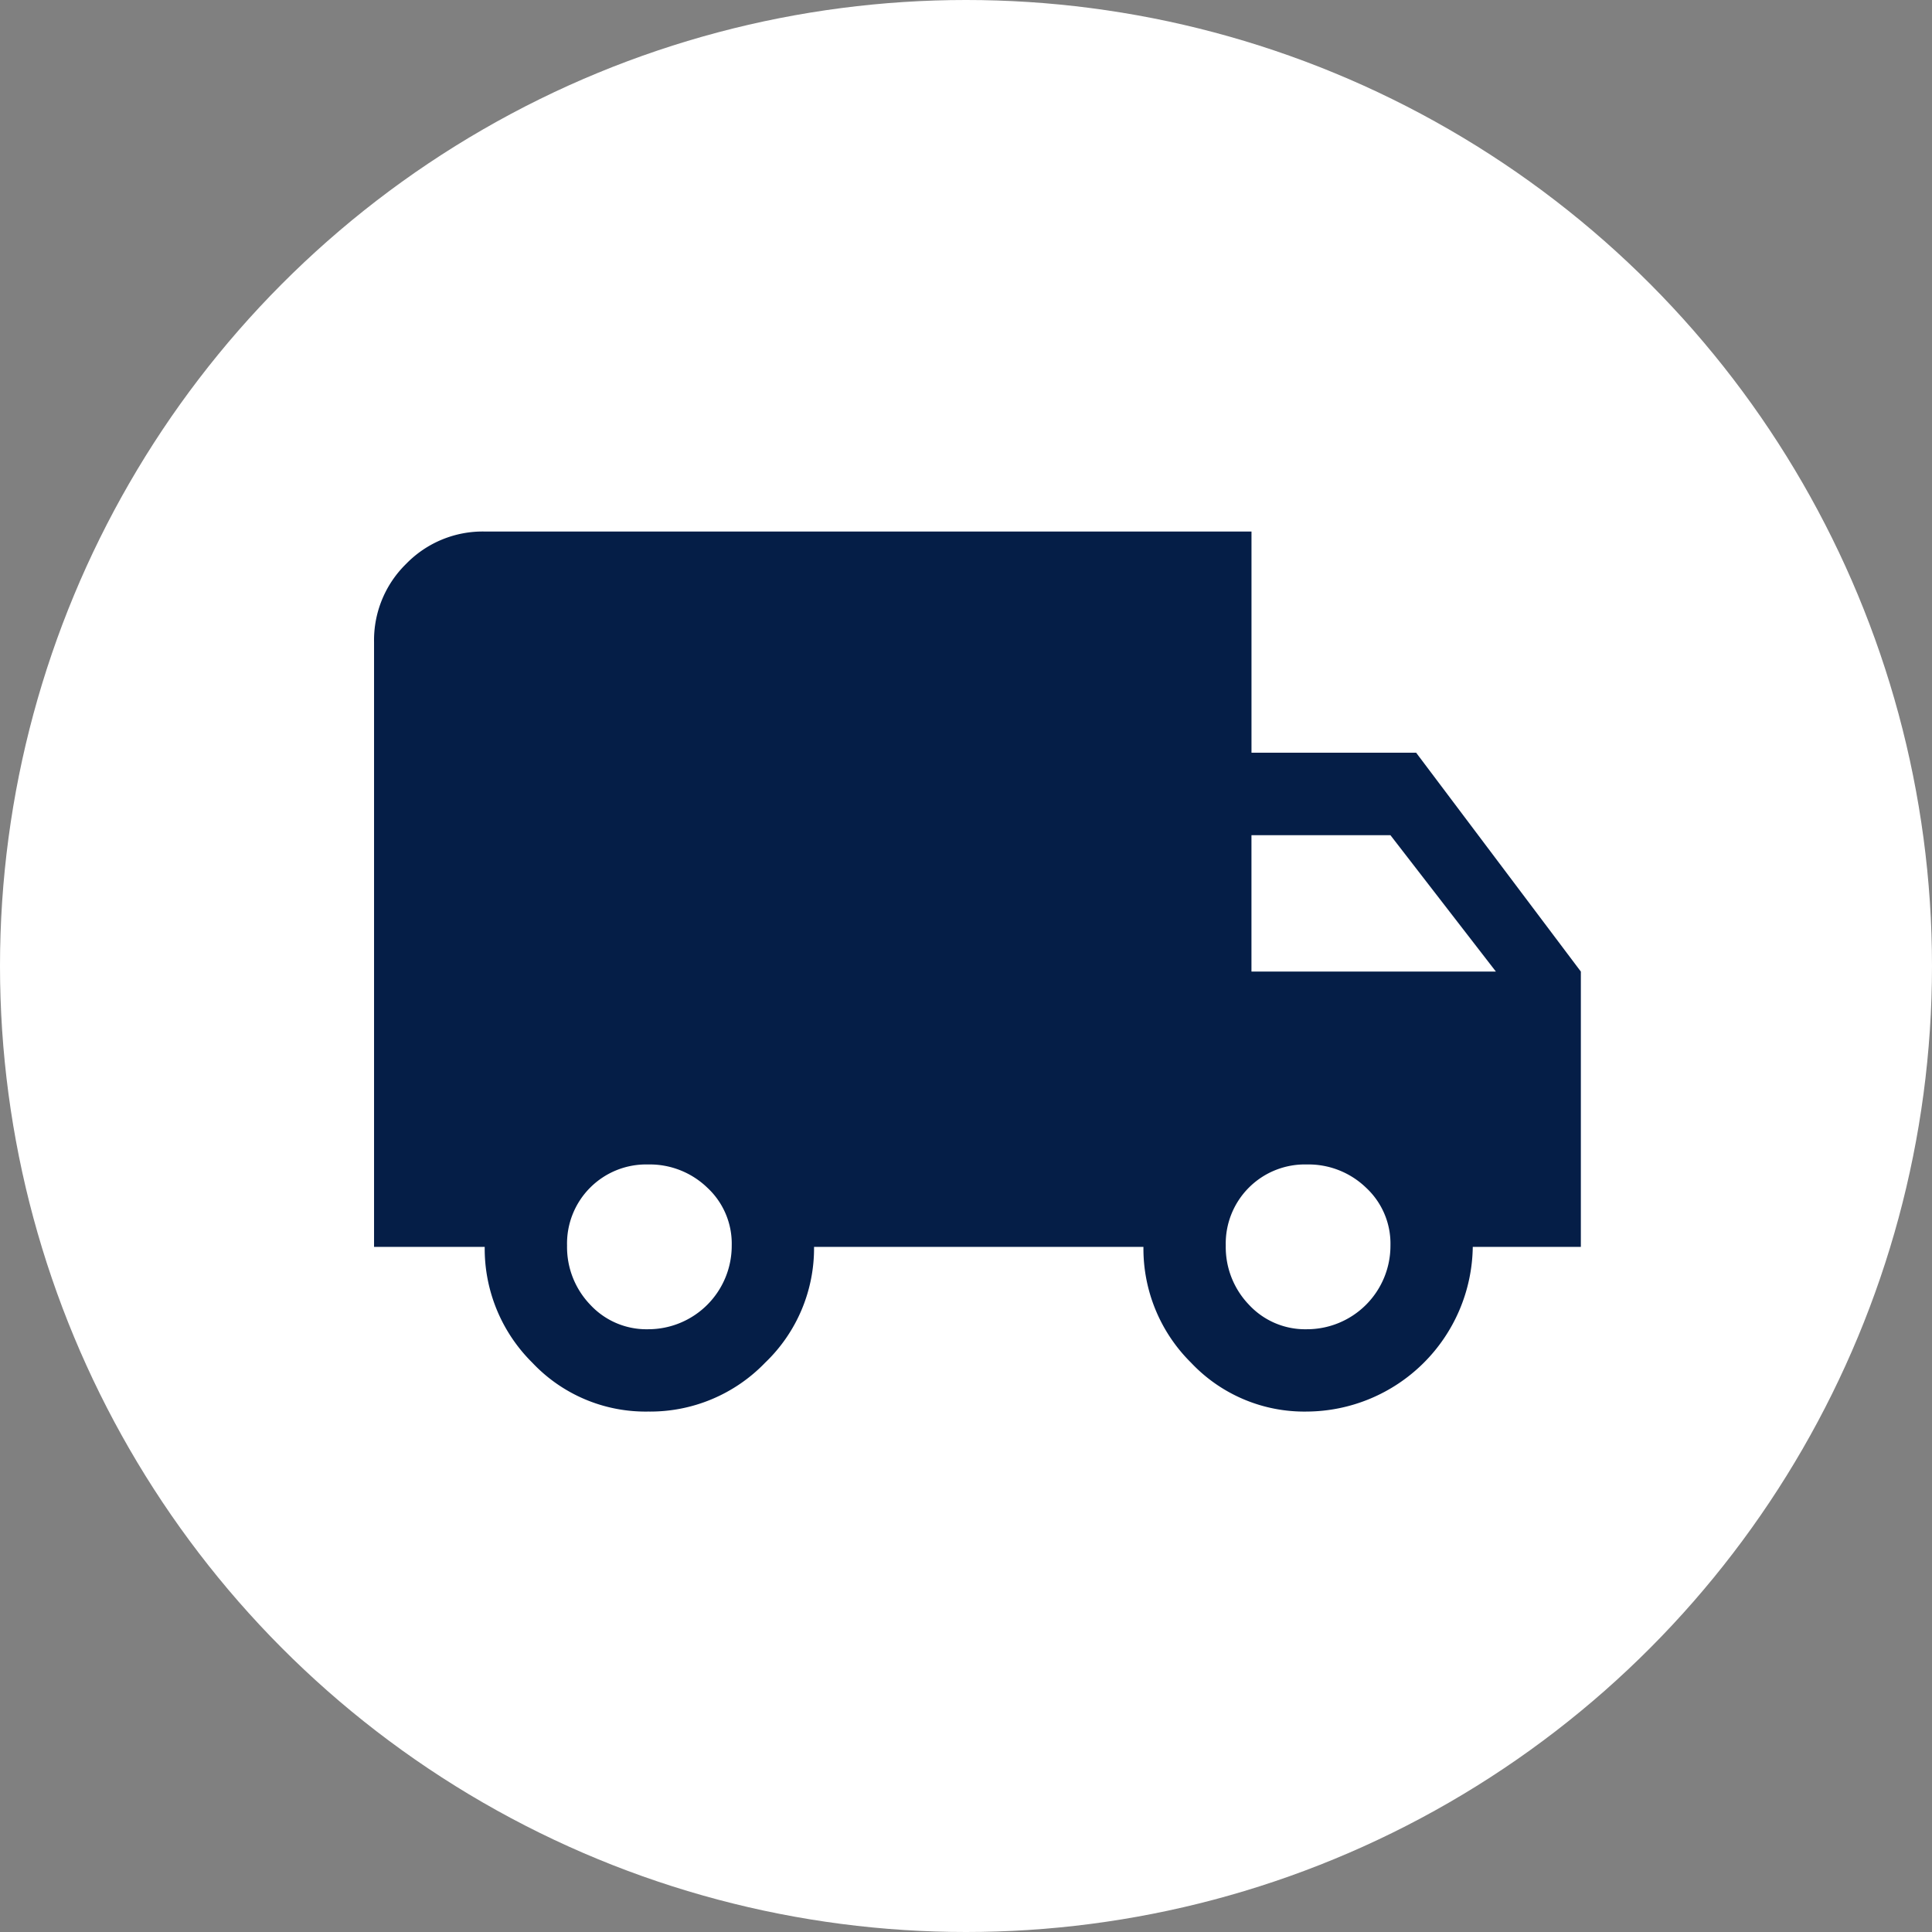
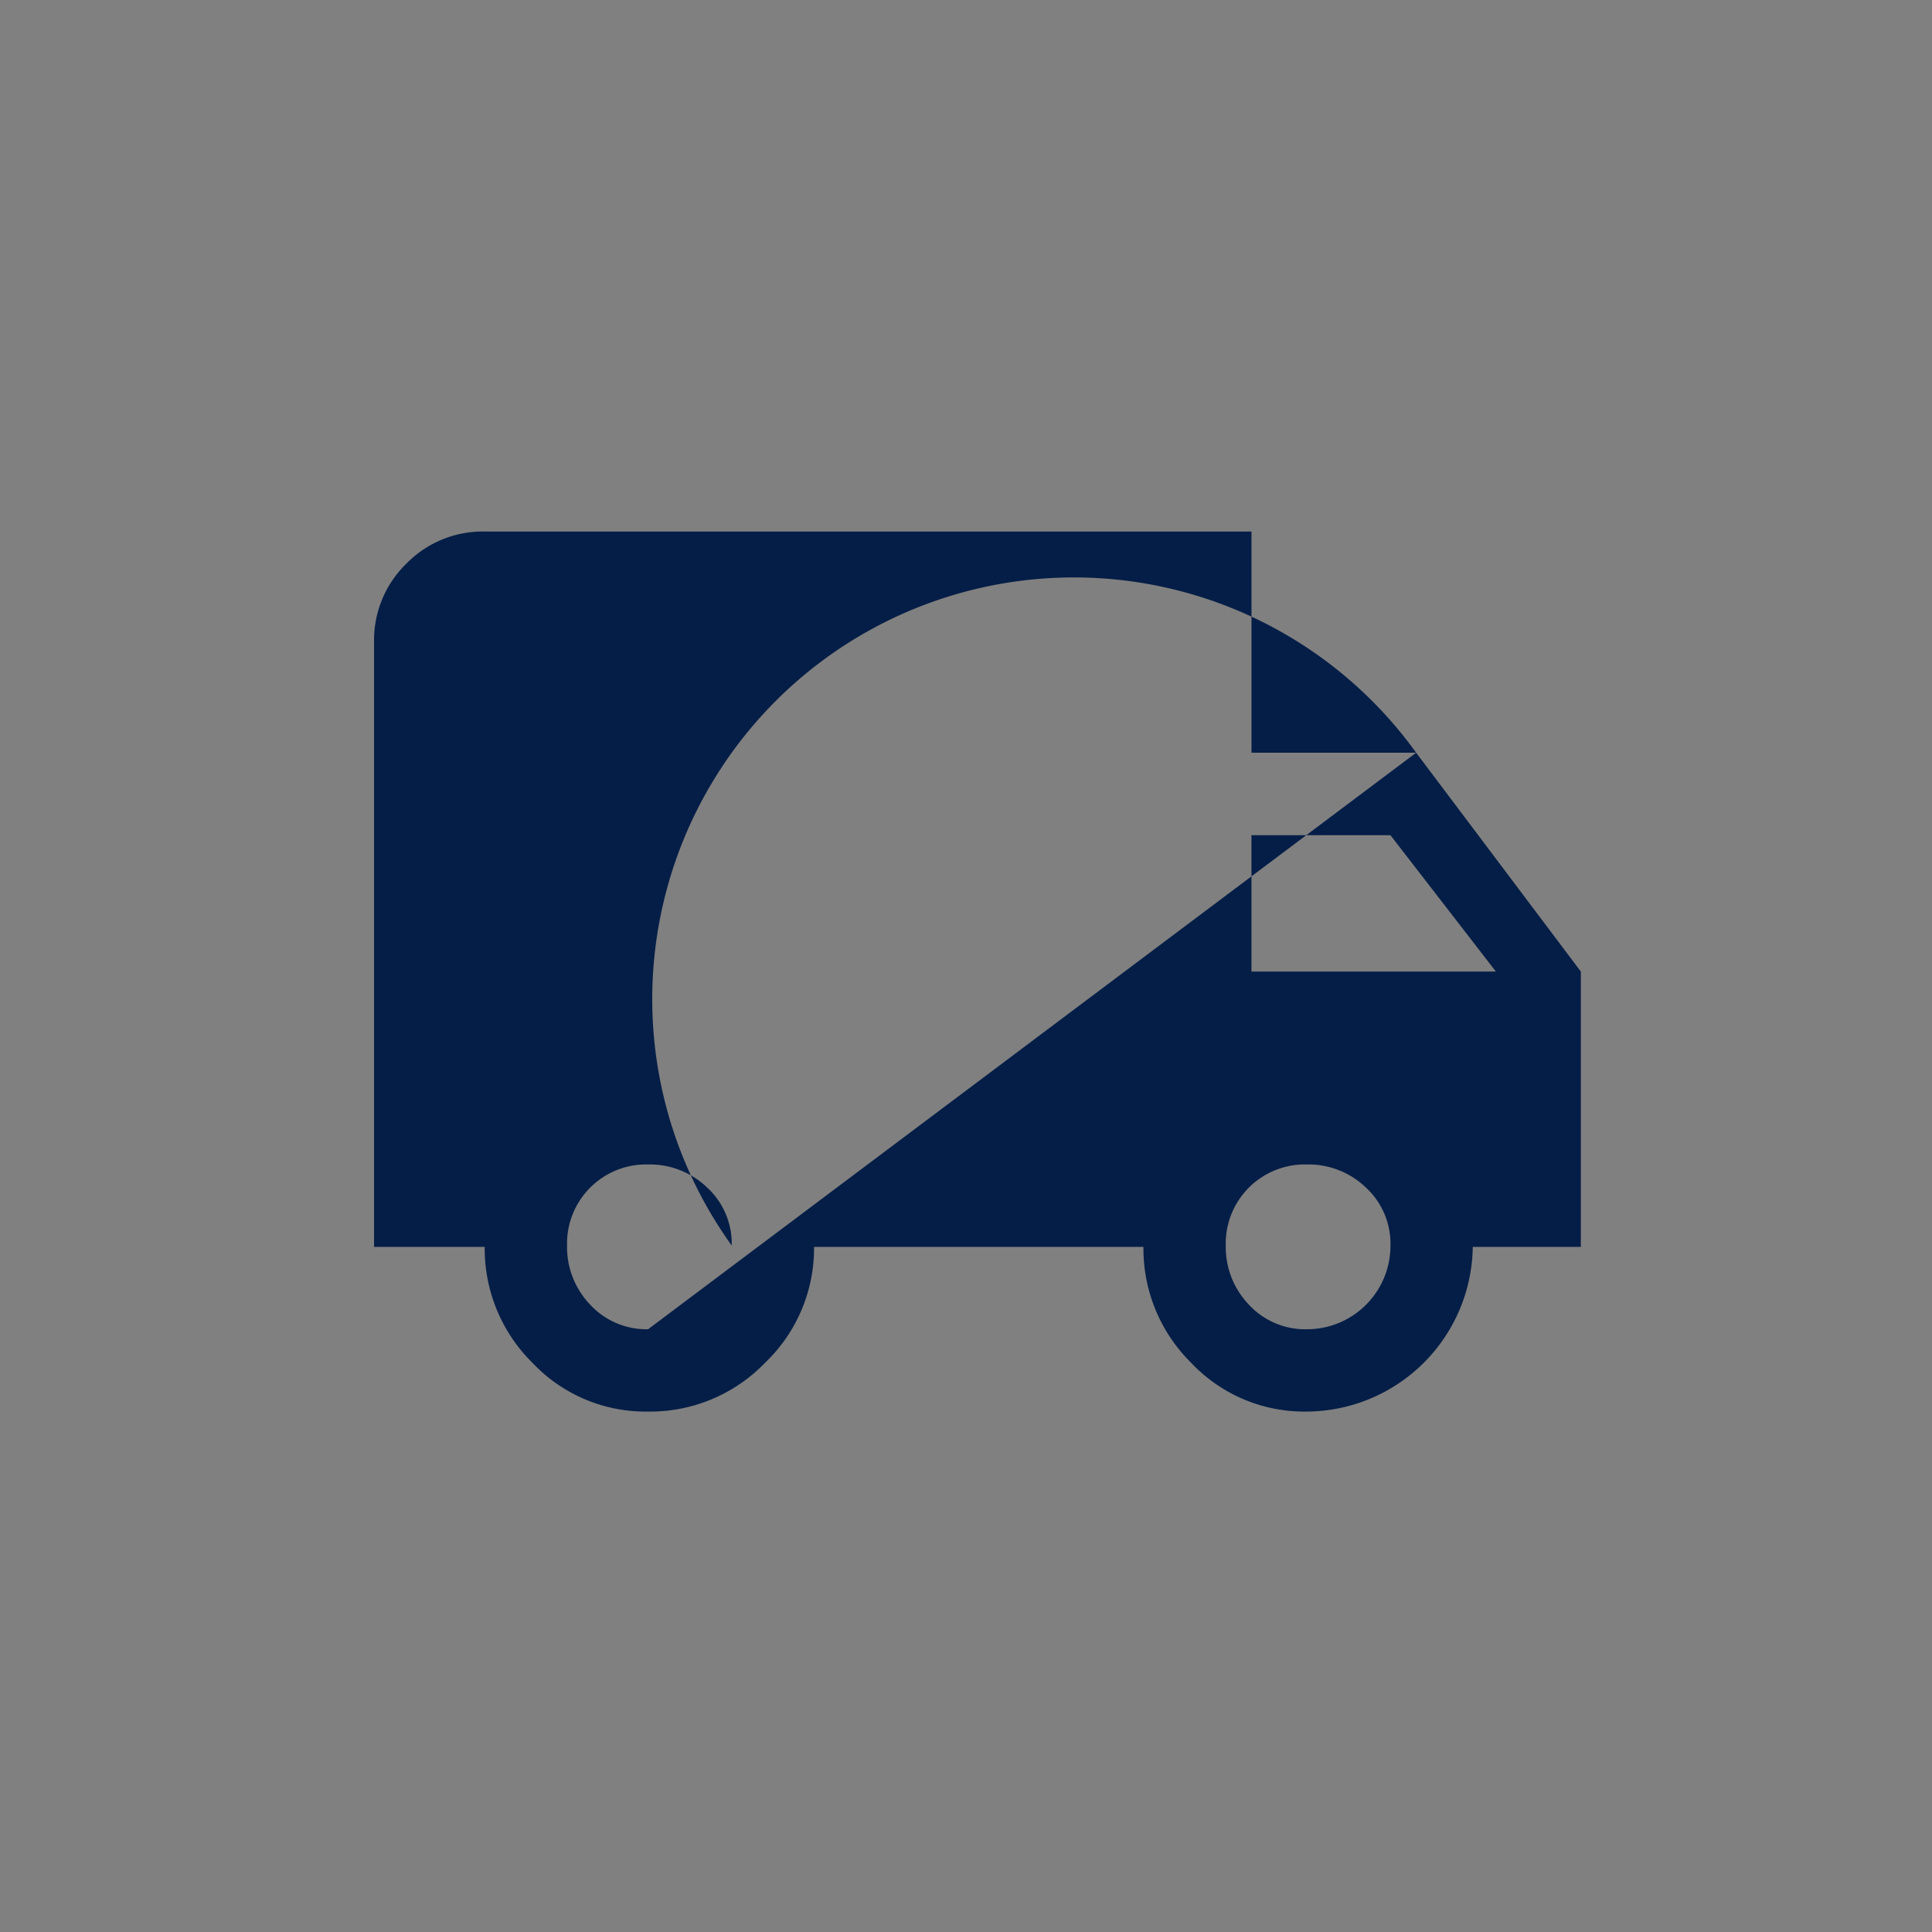
<svg xmlns="http://www.w3.org/2000/svg" width="69" height="69" viewBox="0 0 69 69">
  <rect x="0" y="0" width="69" height="69" fill="#808080" stroke="none" />
  <g id="reassurance_livraison" data-name="reassurance livraison" transform="translate(0.269 -2.472)">
-     <circle id="Ellipse_343" data-name="Ellipse 343" cx="34.5" cy="34.5" r="34.5" transform="translate(-0.269 2.472)" fill="#fff" />
-     <path id="truck" d="M37.218,9.5,43.1,17.316v9.833H39.24a5.962,5.962,0,0,1-5.927,5.881,5.555,5.555,0,0,1-4.135-1.746,5.728,5.728,0,0,1-1.7-4.135H15.714a5.652,5.652,0,0,1-1.746,4.135A5.7,5.7,0,0,1,9.787,33.03a5.555,5.555,0,0,1-4.135-1.746,5.728,5.728,0,0,1-1.7-4.135H0V5.553a3.813,3.813,0,0,1,1.148-2.8A3.814,3.814,0,0,1,3.952,1.6H31.337V9.5h5.881ZM9.787,30.09A2.982,2.982,0,0,0,12.774,27.1a2.725,2.725,0,0,0-.874-2.068,2.959,2.959,0,0,0-2.113-.827A2.825,2.825,0,0,0,6.893,27.1a2.972,2.972,0,0,0,.827,2.113A2.735,2.735,0,0,0,9.787,30.09ZM36.3,12.446H31.336v4.87h8.73ZM33.312,30.09A2.982,2.982,0,0,0,36.3,27.1a2.725,2.725,0,0,0-.874-2.068,2.959,2.959,0,0,0-2.113-.827A2.825,2.825,0,0,0,30.418,27.1a2.972,2.972,0,0,0,.827,2.113A2.735,2.735,0,0,0,33.312,30.09Z" transform="translate(13.09 19.855)" fill="#051e47" />
+     <path id="truck" d="M37.218,9.5,43.1,17.316v9.833H39.24a5.962,5.962,0,0,1-5.927,5.881,5.555,5.555,0,0,1-4.135-1.746,5.728,5.728,0,0,1-1.7-4.135H15.714a5.652,5.652,0,0,1-1.746,4.135A5.7,5.7,0,0,1,9.787,33.03a5.555,5.555,0,0,1-4.135-1.746,5.728,5.728,0,0,1-1.7-4.135H0V5.553a3.813,3.813,0,0,1,1.148-2.8A3.814,3.814,0,0,1,3.952,1.6H31.337V9.5h5.881ZA2.982,2.982,0,0,0,12.774,27.1a2.725,2.725,0,0,0-.874-2.068,2.959,2.959,0,0,0-2.113-.827A2.825,2.825,0,0,0,6.893,27.1a2.972,2.972,0,0,0,.827,2.113A2.735,2.735,0,0,0,9.787,30.09ZM36.3,12.446H31.336v4.87h8.73ZM33.312,30.09A2.982,2.982,0,0,0,36.3,27.1a2.725,2.725,0,0,0-.874-2.068,2.959,2.959,0,0,0-2.113-.827A2.825,2.825,0,0,0,30.418,27.1a2.972,2.972,0,0,0,.827,2.113A2.735,2.735,0,0,0,33.312,30.09Z" transform="translate(13.09 19.855)" fill="#051e47" />
  </g>
</svg>